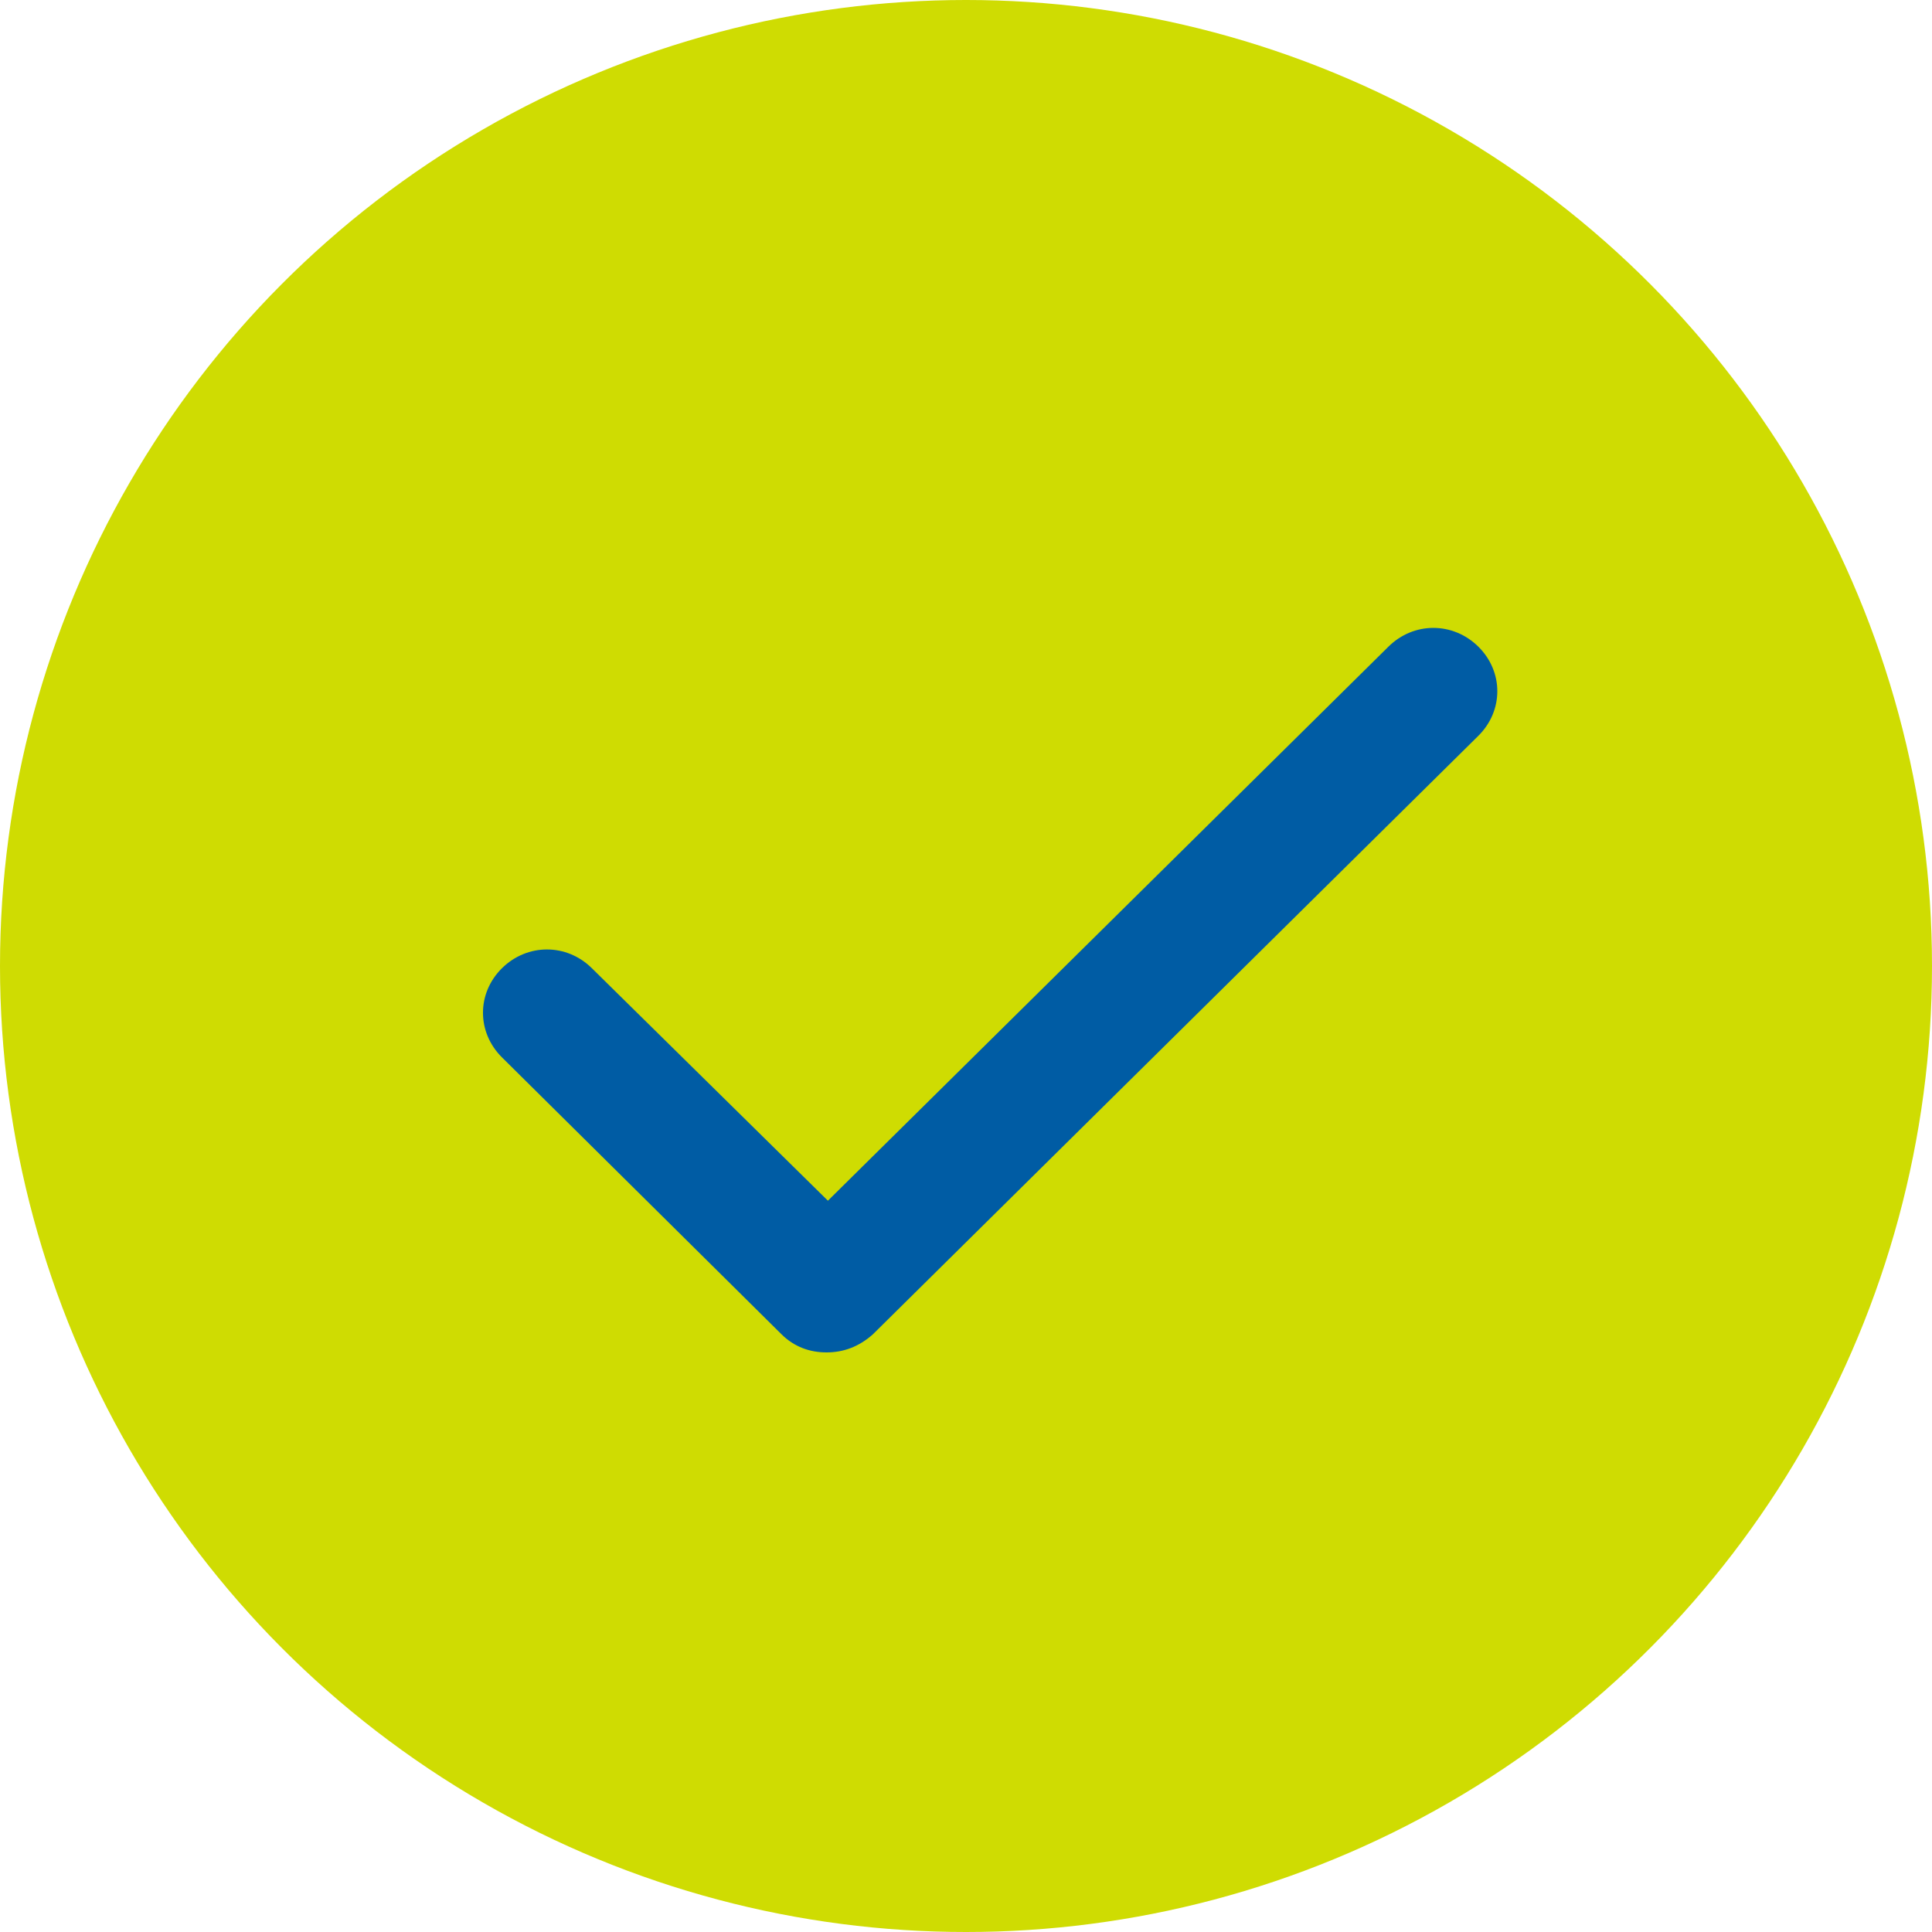
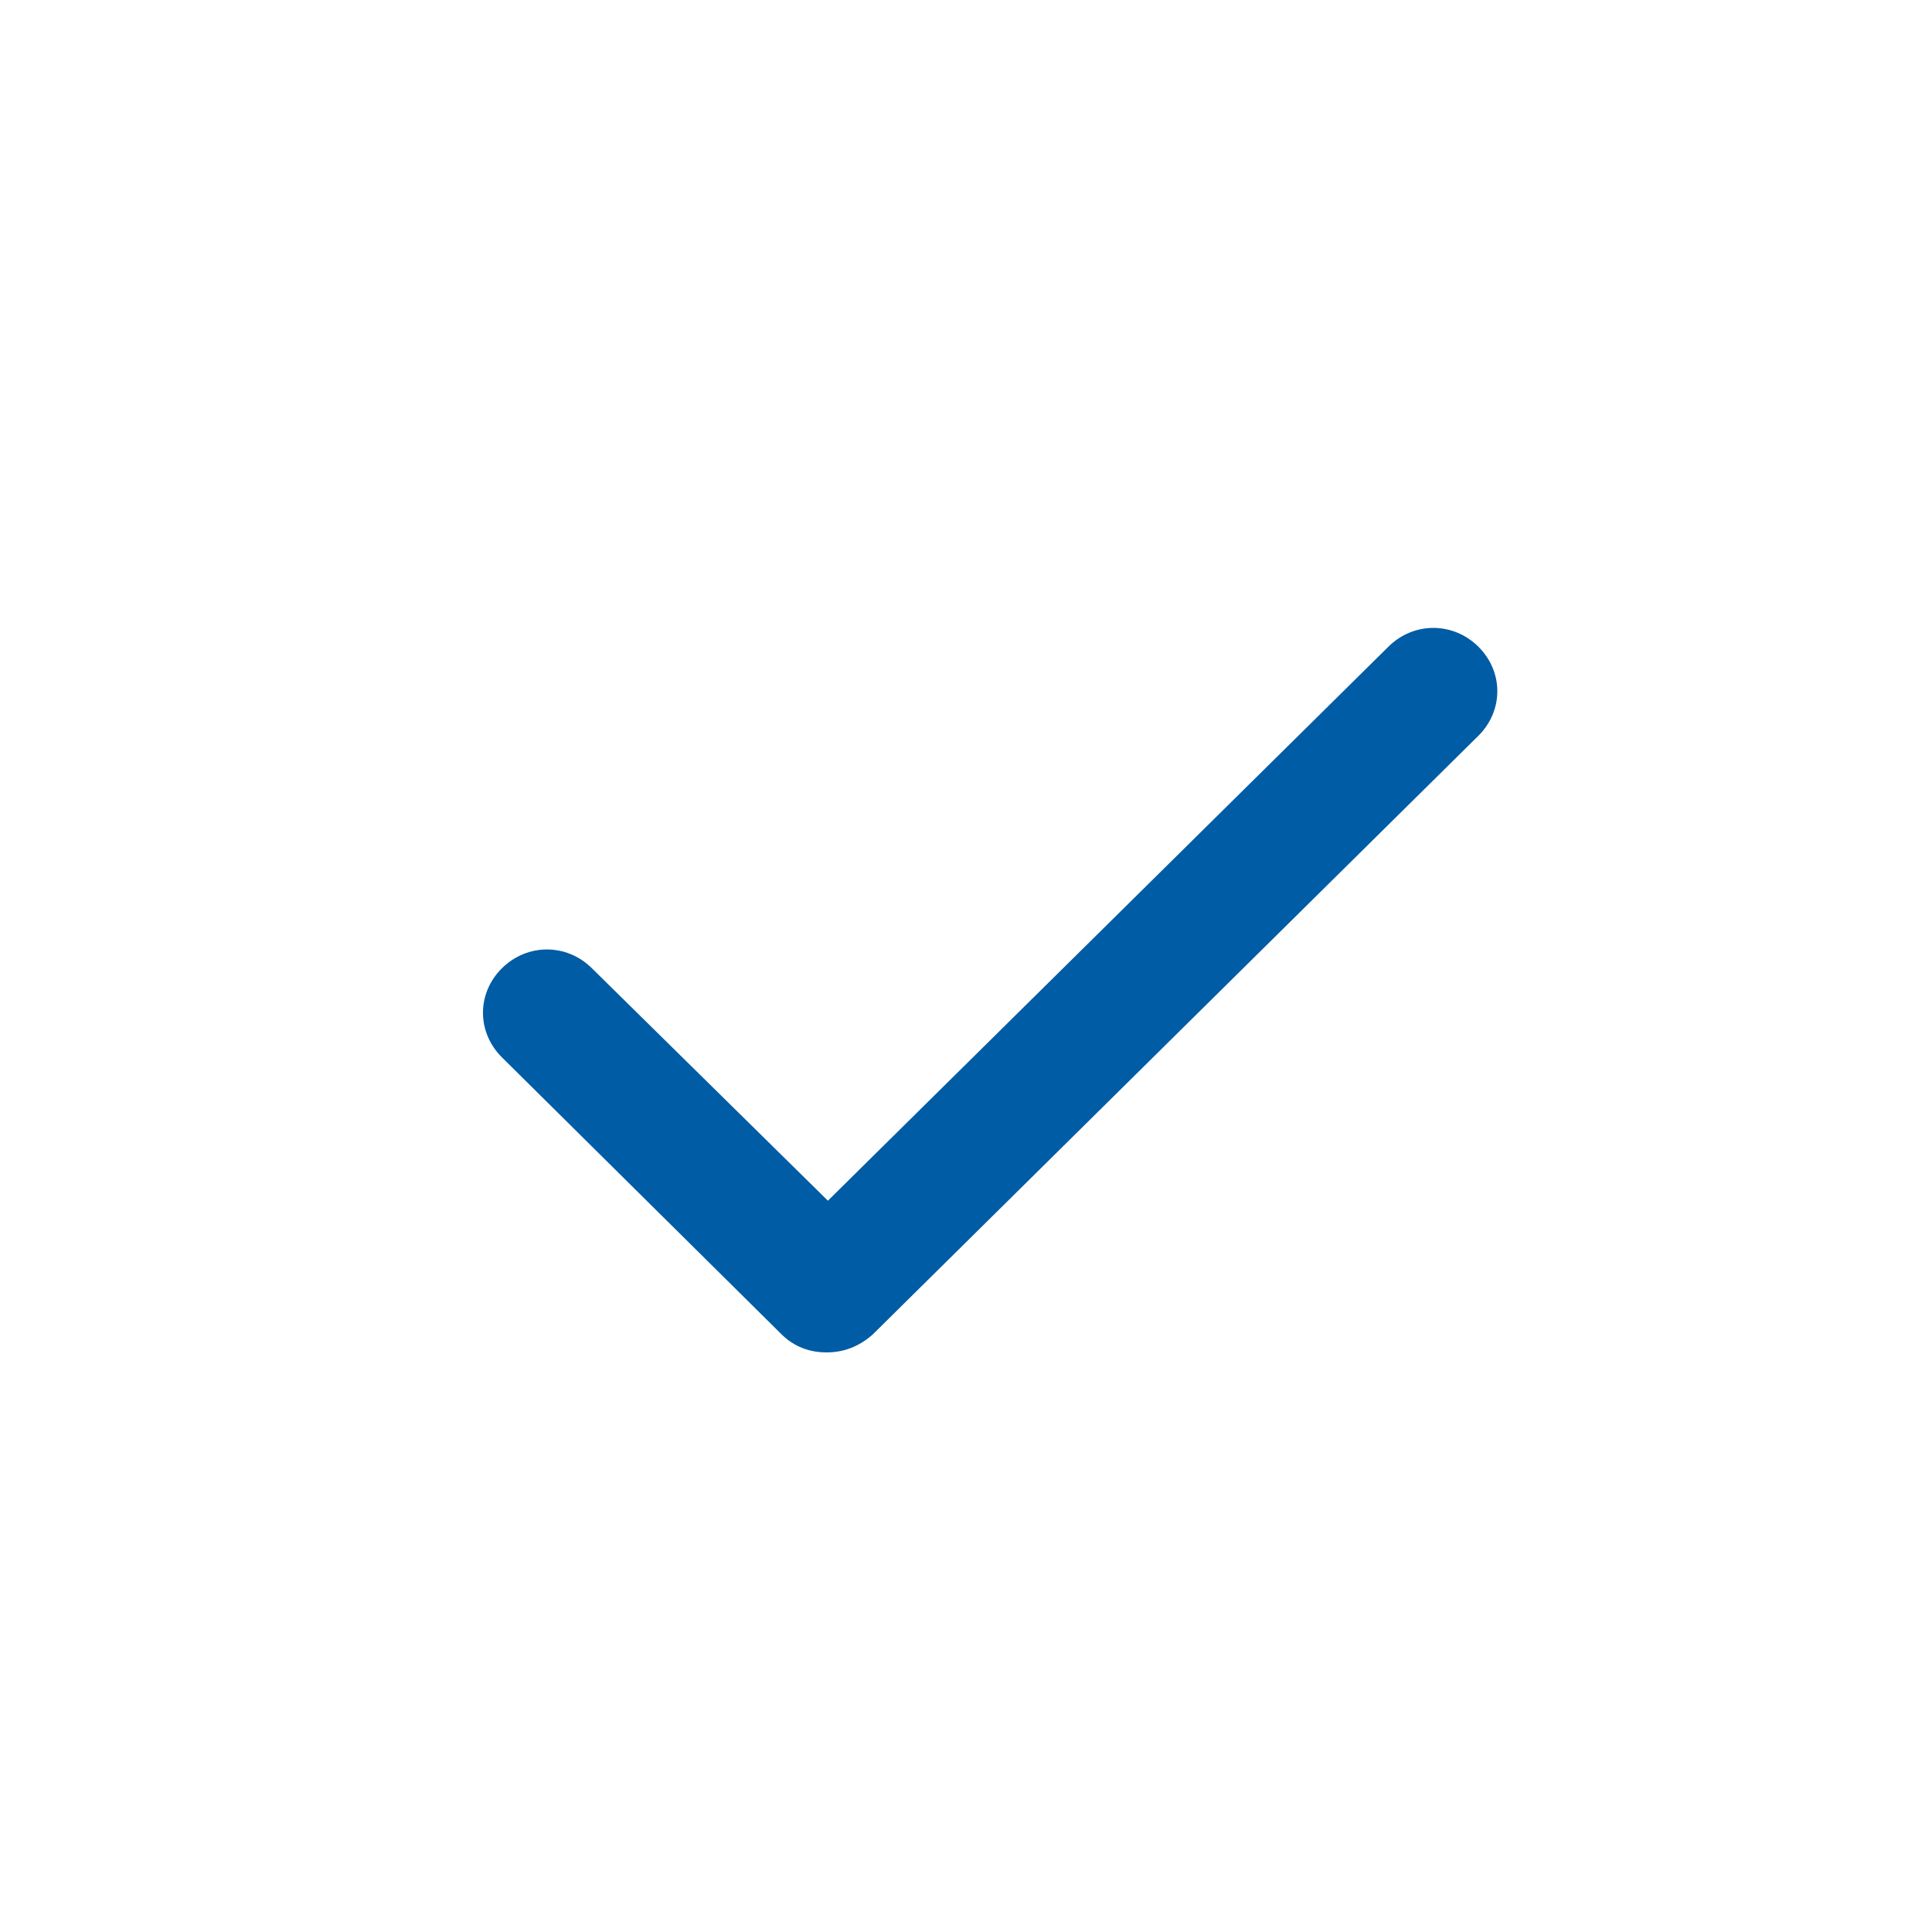
<svg xmlns="http://www.w3.org/2000/svg" width="25px" height="25px" viewBox="0 0 25 25" version="1.1">
  <title>Group 8</title>
  <g id="UI-Design" stroke="none" stroke-width="1" fill="none" fill-rule="evenodd">
    <g id="Test-Eligibilité" transform="translate(-526, -677)">
      <g id="entête" transform="translate(-32, 589)">
        <g id="Group-8" transform="translate(558, 88)">
-           <circle id="Oval" fill="#CFDC02" cx="12.5" cy="12.5" r="12.5" />
          <g id="checkmark" transform="translate(6.25, 8.125)" fill="#005CA4" fill-rule="nonzero">
            <path d="M4.445,9.375 C4.227,9.375 4.027,9.303 3.863,9.141 L0.245,5.557 C-0.082,5.232 -0.082,4.728 0.245,4.404 C0.573,4.08 1.082,4.08 1.409,4.404 L4.463,7.412 L11.716,0.243 C12.043,-0.081 12.552,-0.081 12.88,0.243 C13.207,0.567 13.207,1.072 12.88,1.396 L5.045,9.141 C4.863,9.303 4.663,9.375 4.445,9.375 L4.445,9.375 Z" id="XMLID_712_" />
          </g>
        </g>
      </g>
    </g>
  </g>
</svg>